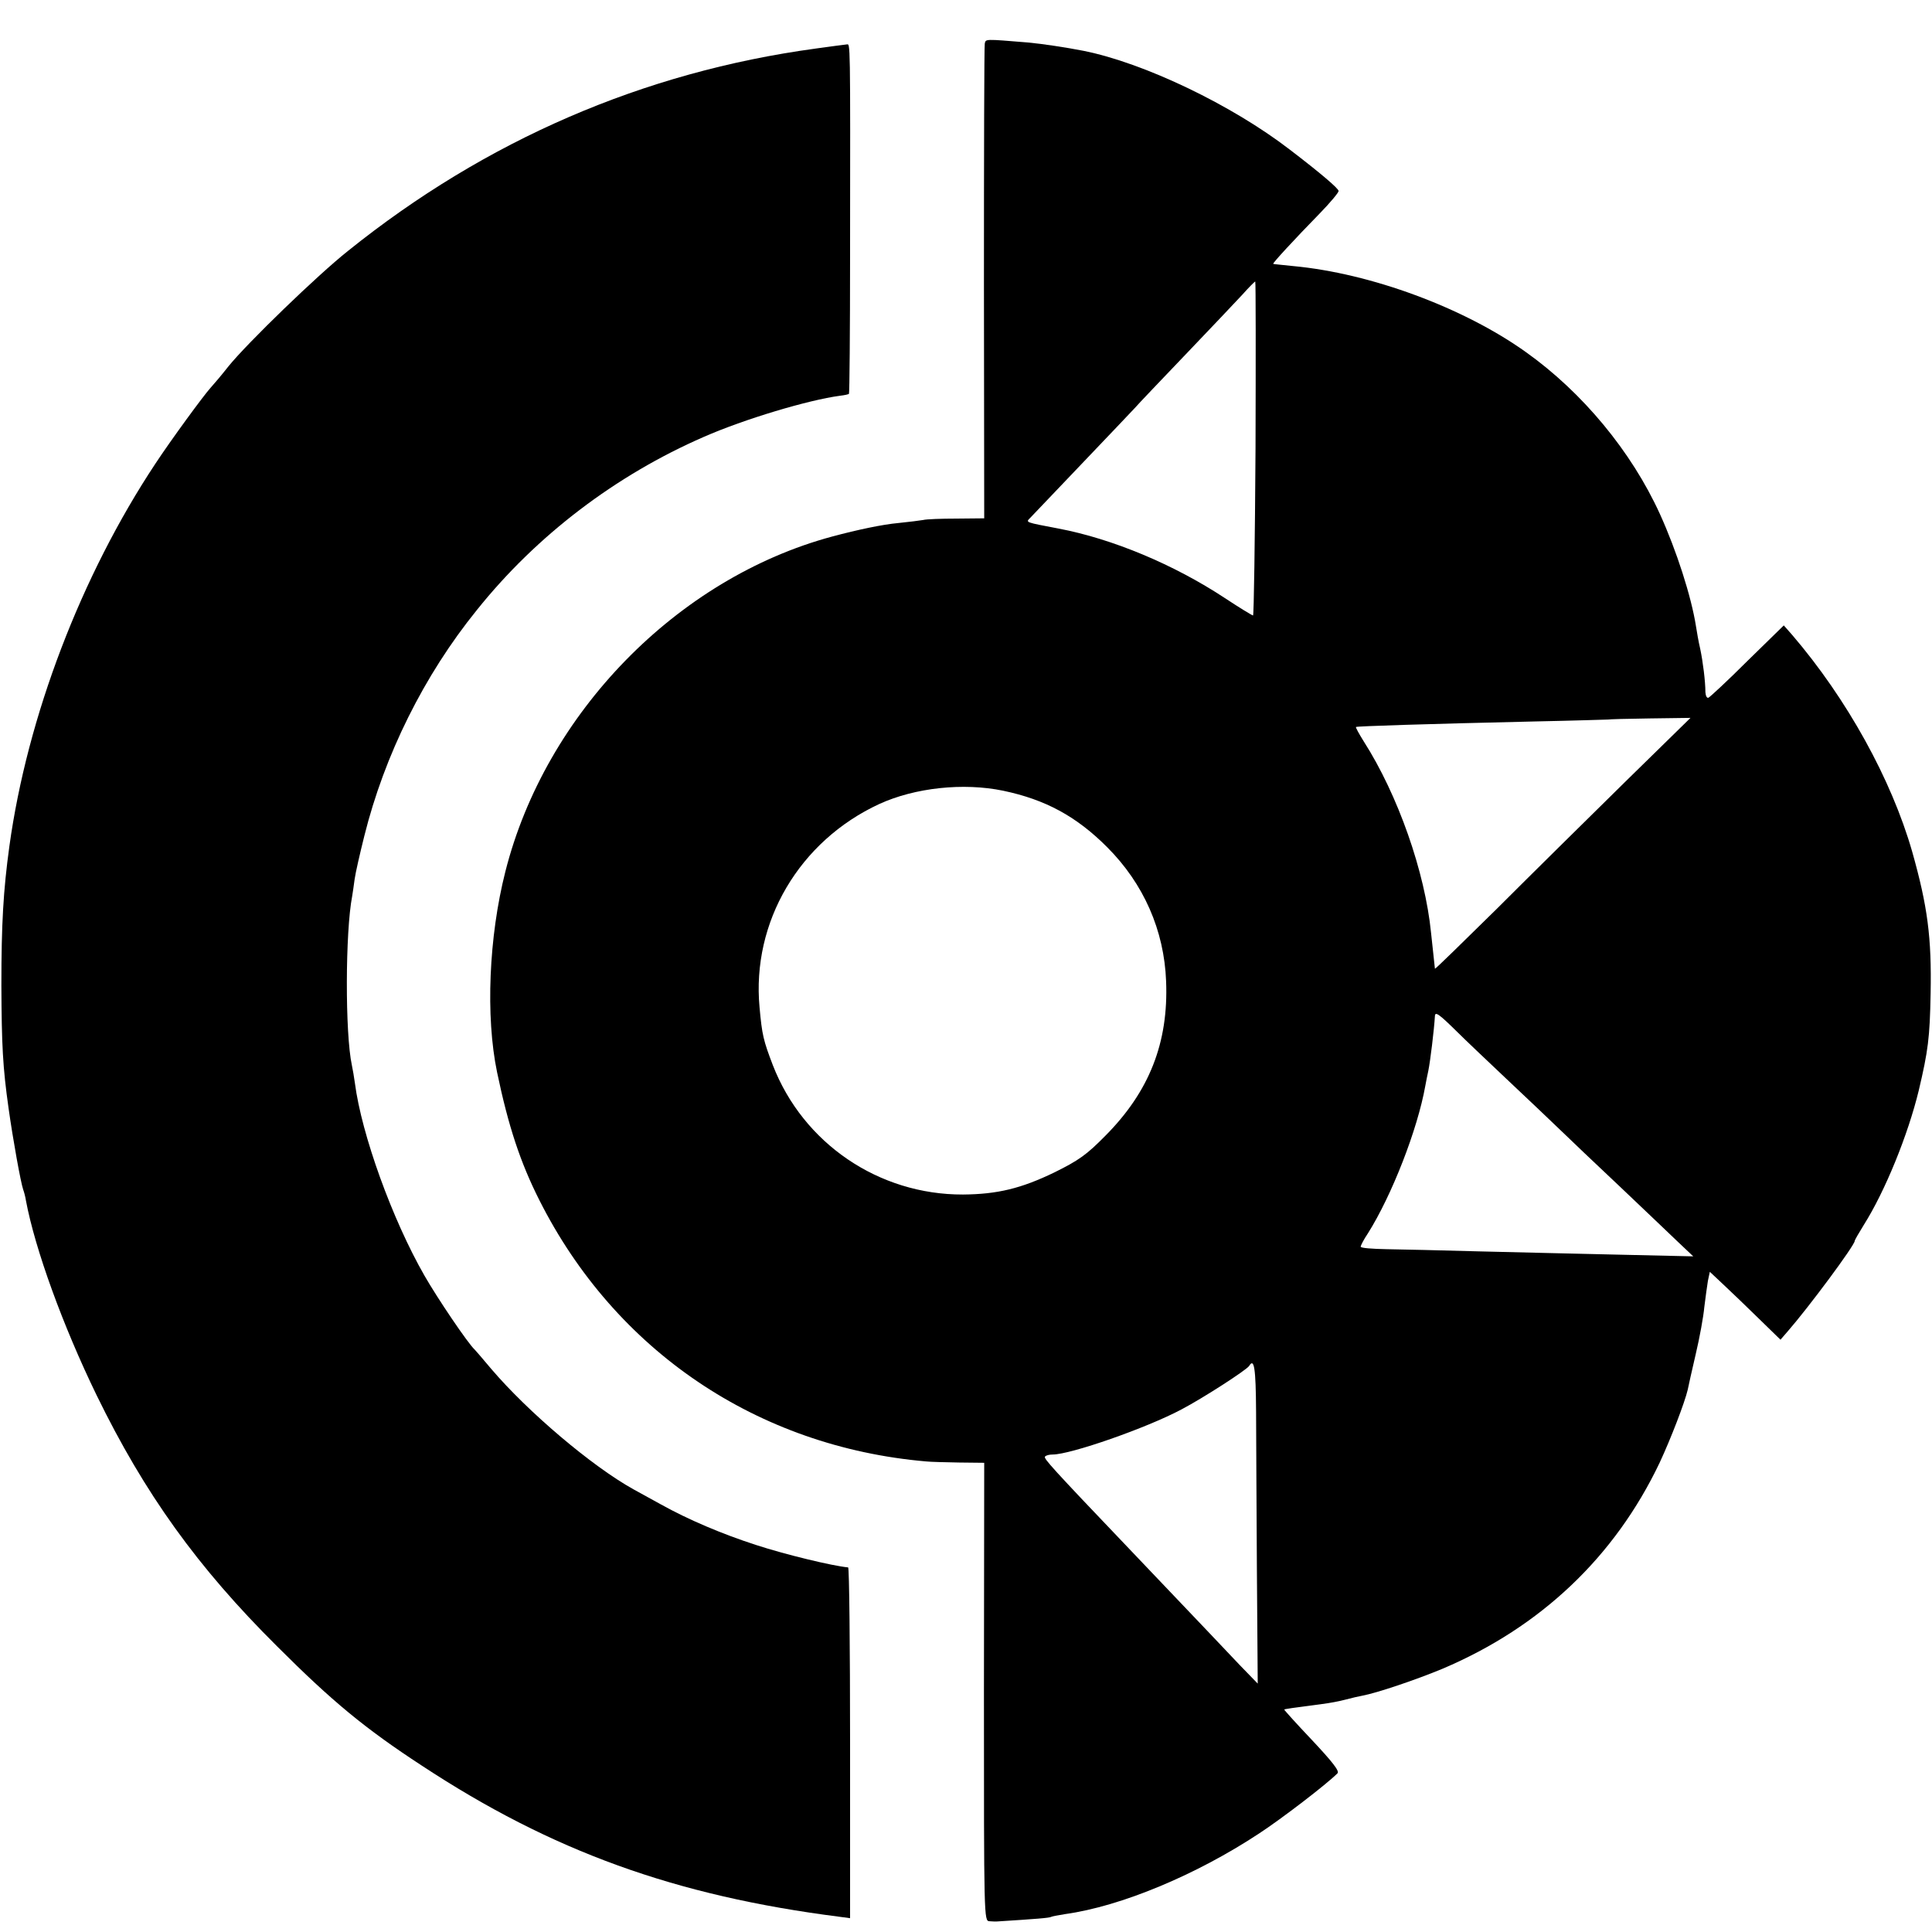
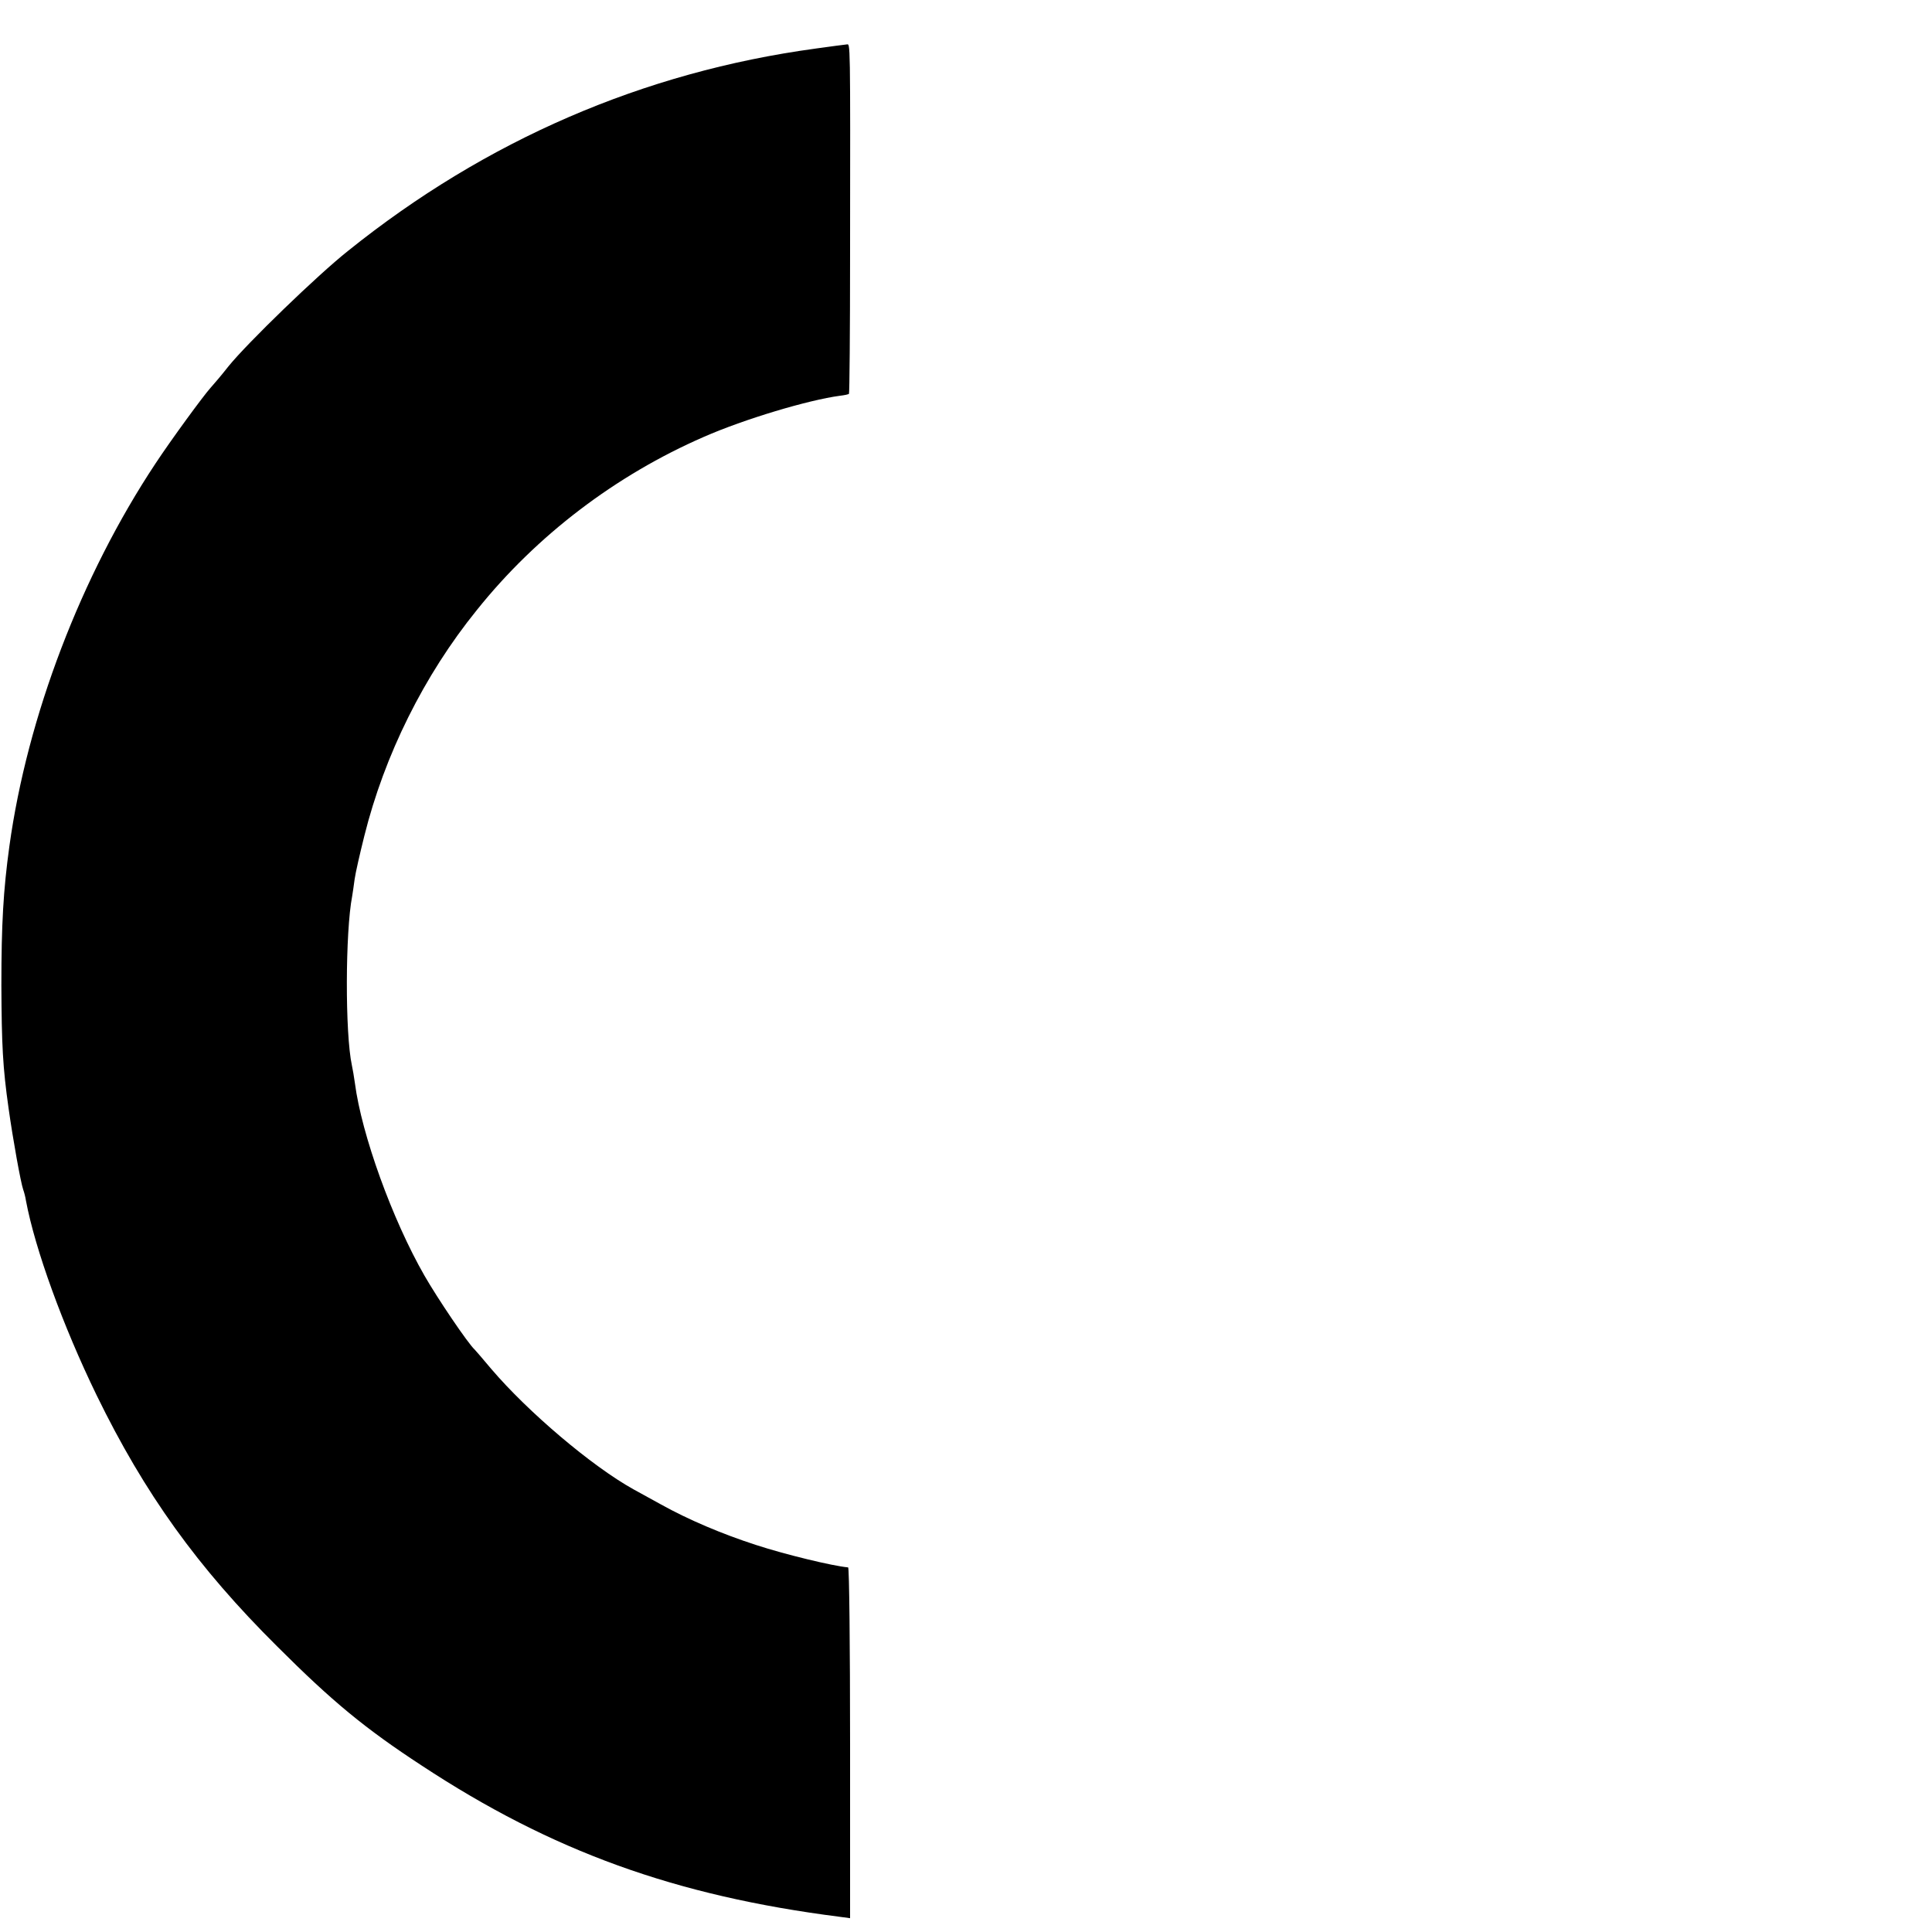
<svg xmlns="http://www.w3.org/2000/svg" version="1.0" width="700pt" height="700pt" viewBox="0 0 700 700" preserveAspectRatio="xMidYMid meet">
  <g transform="translate(0,700) scale(0.1,-0.1)" fill="#000000" stroke="none">
-     <path d="M3568 6842 c-2 -10 -3 -400 -3 -869 l1 -851 -101 -1 c-55 0 -109 -2 -120 -5 -11 -2 -51 -7 -90 -11 -56 -5 -147 -24 -240 -49 -561 -151 -1039 -640 -1184 -1214 -60 -236 -72 -525 -30 -727 41 -196 84 -326 153 -463 275 -546 790 -894 1401 -947 17 -2 71 -3 120 -4 l91 -1 -1 -830 c0 -823 0 -830 20 -831 11 -1 22 -1 25 -1 142 9 194 13 199 17 4 2 27 6 51 10 201 28 473 141 702 292 81 53 243 177 284 218 8 8 -18 41 -92 120 -57 60 -102 110 -101 111 2 2 30 6 137 20 25 3 63 10 85 16 22 6 49 12 60 14 54 10 196 58 292 98 356 151 624 406 786 746 41 88 91 218 102 265 2 11 15 69 29 129 14 59 28 136 31 170 4 33 10 76 13 95 l7 33 50 -47 c28 -26 85 -81 128 -123 l78 -76 26 30 c76 87 243 312 243 328 0 3 15 29 33 58 77 122 160 326 199 487 34 144 40 191 43 351 4 203 -11 317 -67 515 -75 261 -236 553 -435 785 l-30 34 -132 -129 c-72 -72 -136 -131 -141 -133 -6 -2 -10 7 -11 20 0 39 -9 111 -19 158 -6 25 -12 61 -15 80 -17 109 -71 276 -131 408 -103 226 -280 440 -485 586 -225 161 -563 286 -844 312 -38 4 -71 7 -72 8 -3 2 77 89 168 182 38 39 69 76 69 82 0 9 -67 66 -177 150 -209 161 -527 314 -748 358 -61 12 -147 25 -200 30 -159 13 -153 13 -157 -4z m981 -1467 c-2 -333 -6 -605 -9 -605 -3 0 -49 28 -102 63 -185 122 -408 215 -603 252 -121 23 -119 22 -103 38 35 37 358 375 379 398 13 15 96 102 184 194 88 92 180 189 205 216 24 27 46 49 48 49 2 0 2 -272 1 -605z m1336 -1211 c-132 -130 -340 -335 -462 -457 -123 -121 -223 -219 -224 -217 -1 10 -8 76 -14 130 -22 221 -120 500 -244 694 -17 27 -30 51 -28 52 3 3 255 11 646 20 146 3 267 7 268 7 1 1 68 3 150 4 l148 2 -240 -235z m-2250 -29 c152 -32 264 -92 376 -204 133 -133 207 -302 214 -486 9 -223 -61 -400 -220 -560 -68 -69 -96 -89 -185 -133 -120 -58 -206 -79 -331 -80 -305 -1 -579 185 -689 469 -34 89 -39 109 -48 209 -29 309 144 603 434 737 129 59 304 78 449 48z m1646 -875 c25 -25 104 -100 175 -167 71 -67 159 -150 195 -185 36 -35 135 -129 220 -209 85 -81 179 -170 209 -199 l55 -52 -265 6 c-146 3 -375 9 -510 12 -135 4 -287 7 -337 8 -51 1 -93 4 -93 9 0 4 11 26 26 48 87 138 180 377 208 534 3 17 8 41 11 55 7 34 21 148 24 199 1 17 15 7 82 -59z m-730 -1372 c0 -95 2 -356 3 -581 l3 -407 -65 67 c-64 68 -111 117 -408 429 -275 288 -302 319 -298 326 3 5 16 8 28 8 65 0 340 96 466 163 80 42 236 143 246 158 18 30 24 -7 25 -163z" />
    <path d="M2955 6824 c-624 -85 -1195 -332 -1694 -733 -111 -88 -365 -334 -433 -418 -25 -32 -55 -67 -65 -78 -27 -30 -144 -190 -200 -275 -269 -406 -464 -916 -529 -1386 -22 -160 -29 -282 -29 -504 1 -217 5 -297 26 -445 16 -114 44 -269 53 -295 3 -8 8 -26 10 -40 33 -176 134 -454 256 -705 174 -357 366 -624 654 -910 200 -200 319 -298 524 -432 471 -310 918 -472 1515 -548 l37 -5 0 635 c0 349 -3 635 -7 636 -56 5 -229 47 -333 81 -124 40 -246 92 -345 147 -44 24 -89 49 -100 55 -151 84 -382 280 -515 436 -30 36 -57 67 -60 70 -25 23 -135 186 -182 268 -117 204 -228 512 -252 697 -3 22 -8 51 -11 65 -25 115 -24 484 1 613 2 12 6 39 9 62 3 22 19 92 35 156 73 293 216 582 408 819 216 270 503 488 822 627 148 65 380 134 493 149 17 2 31 5 33 7 2 2 4 226 4 498 1 798 1 769 -12 768 -7 -1 -58 -7 -113 -15z" />
  </g>
</svg>